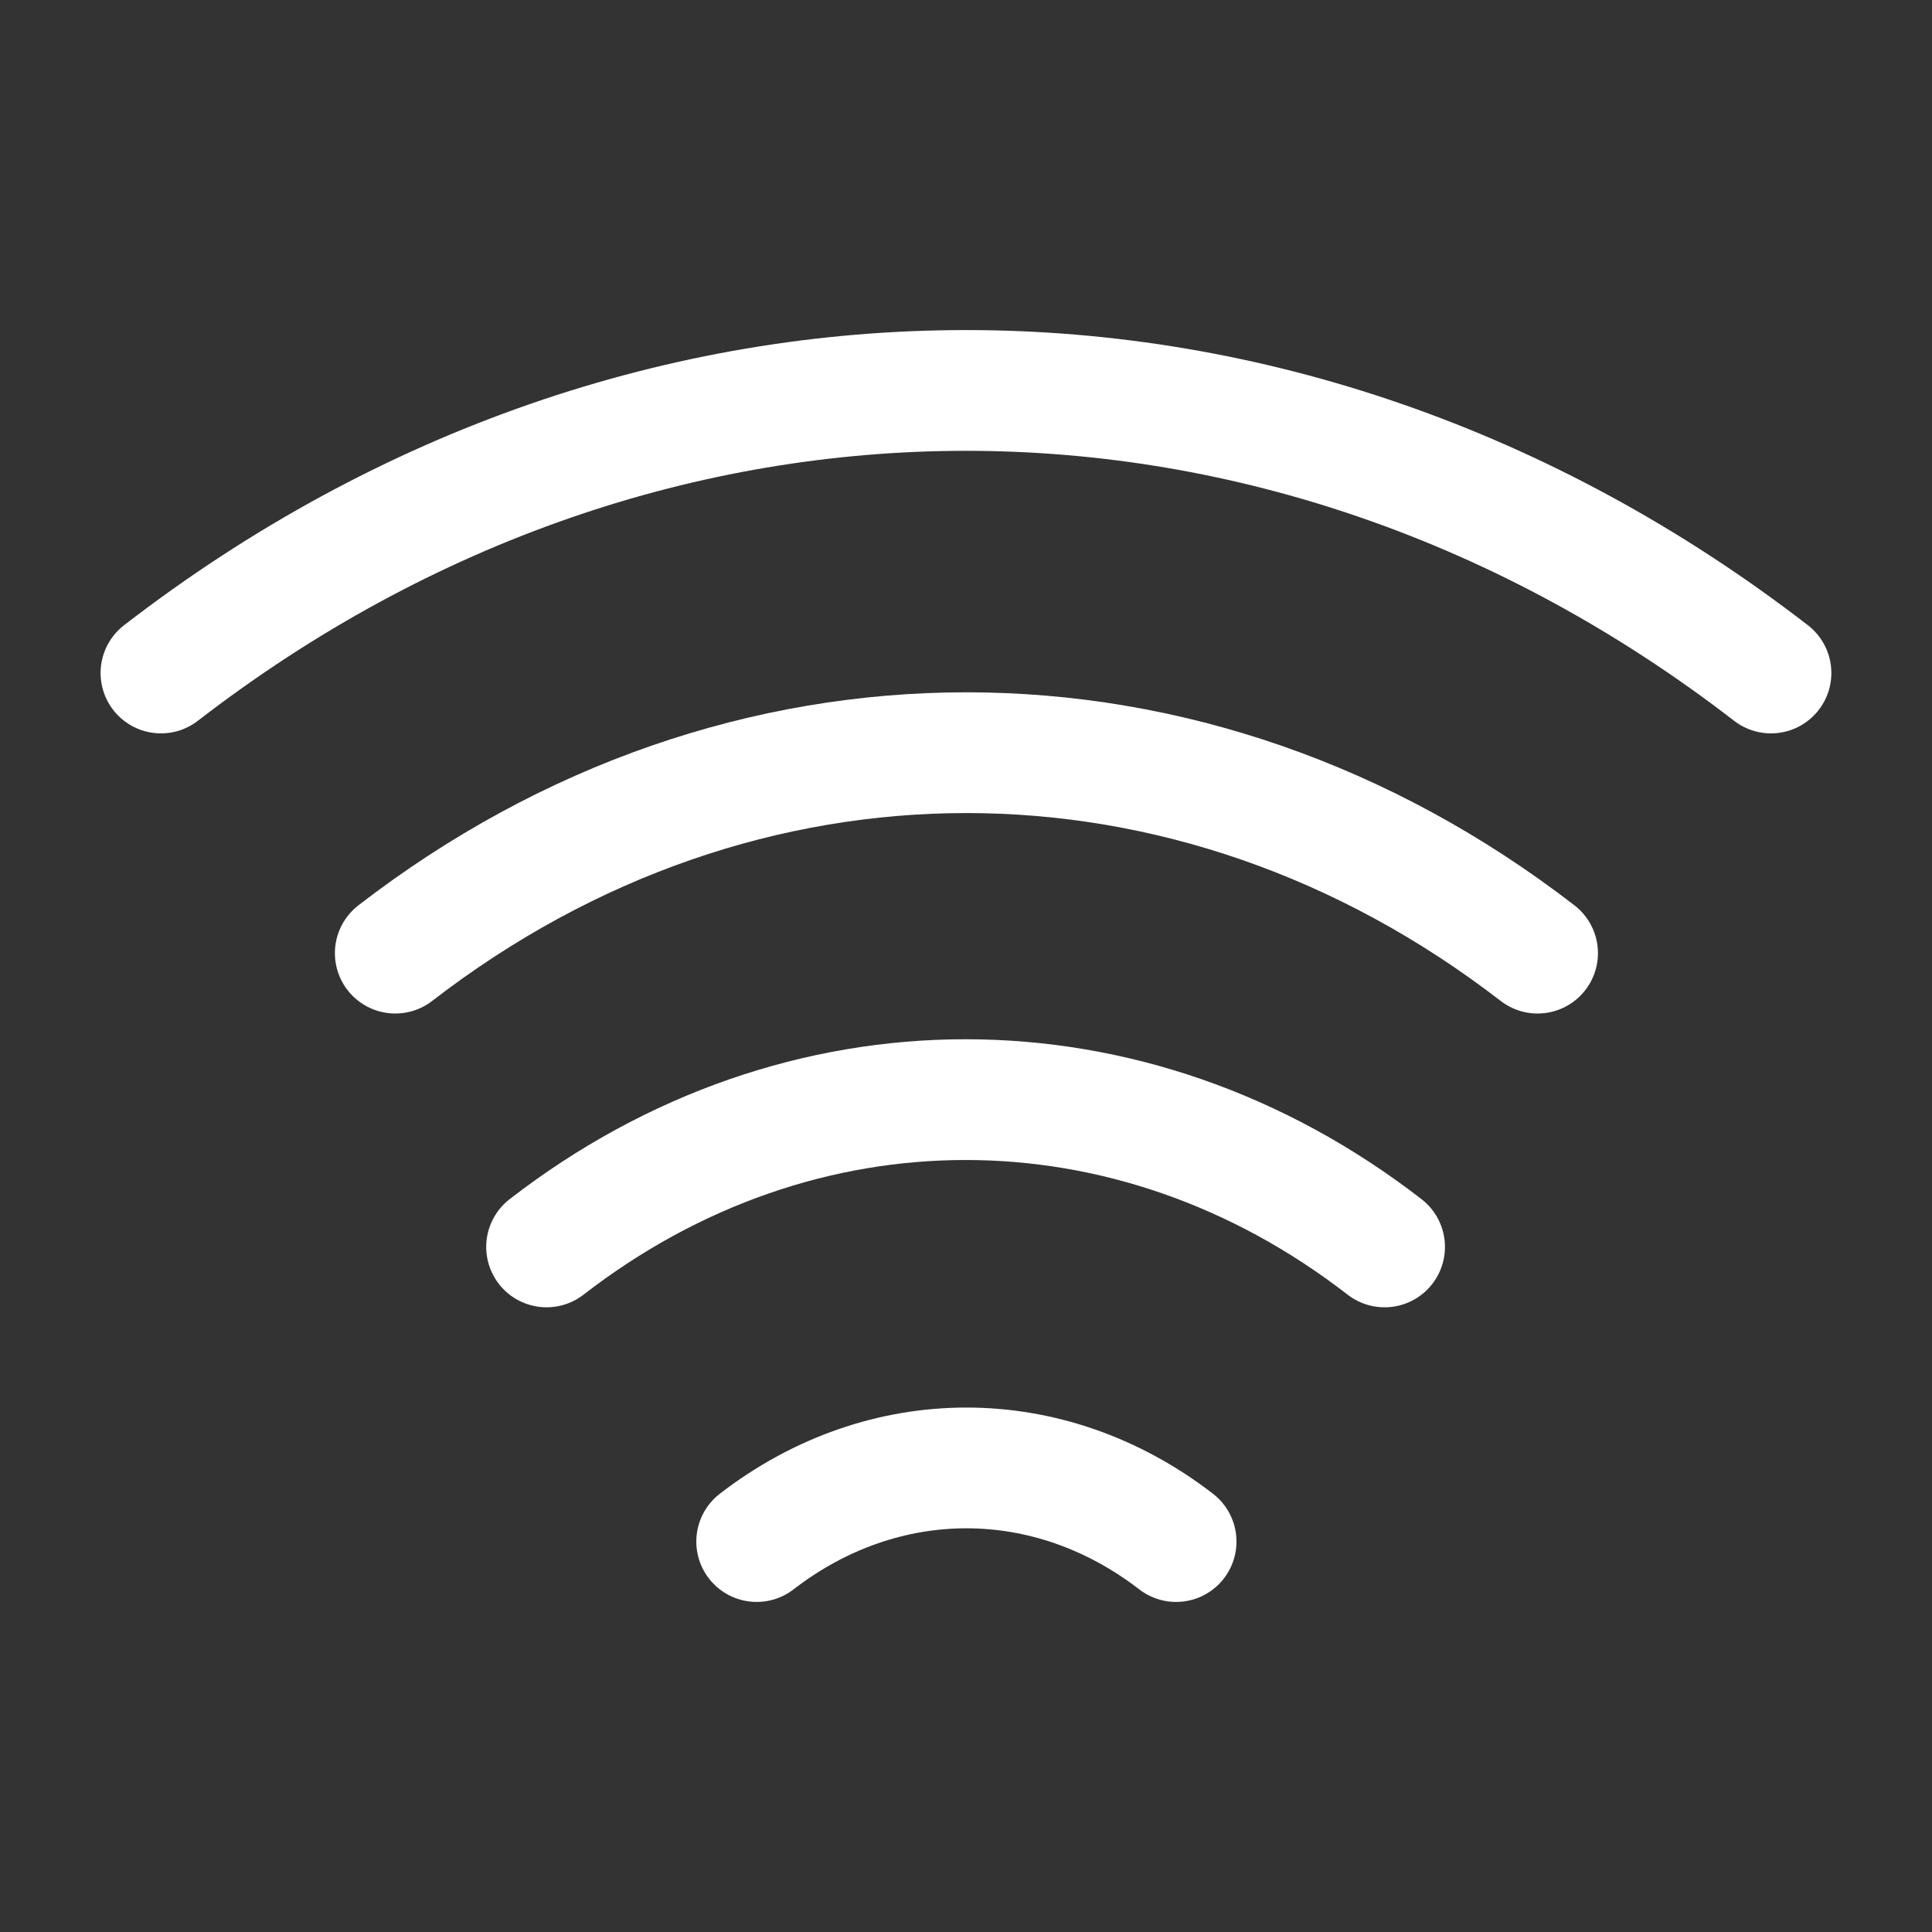
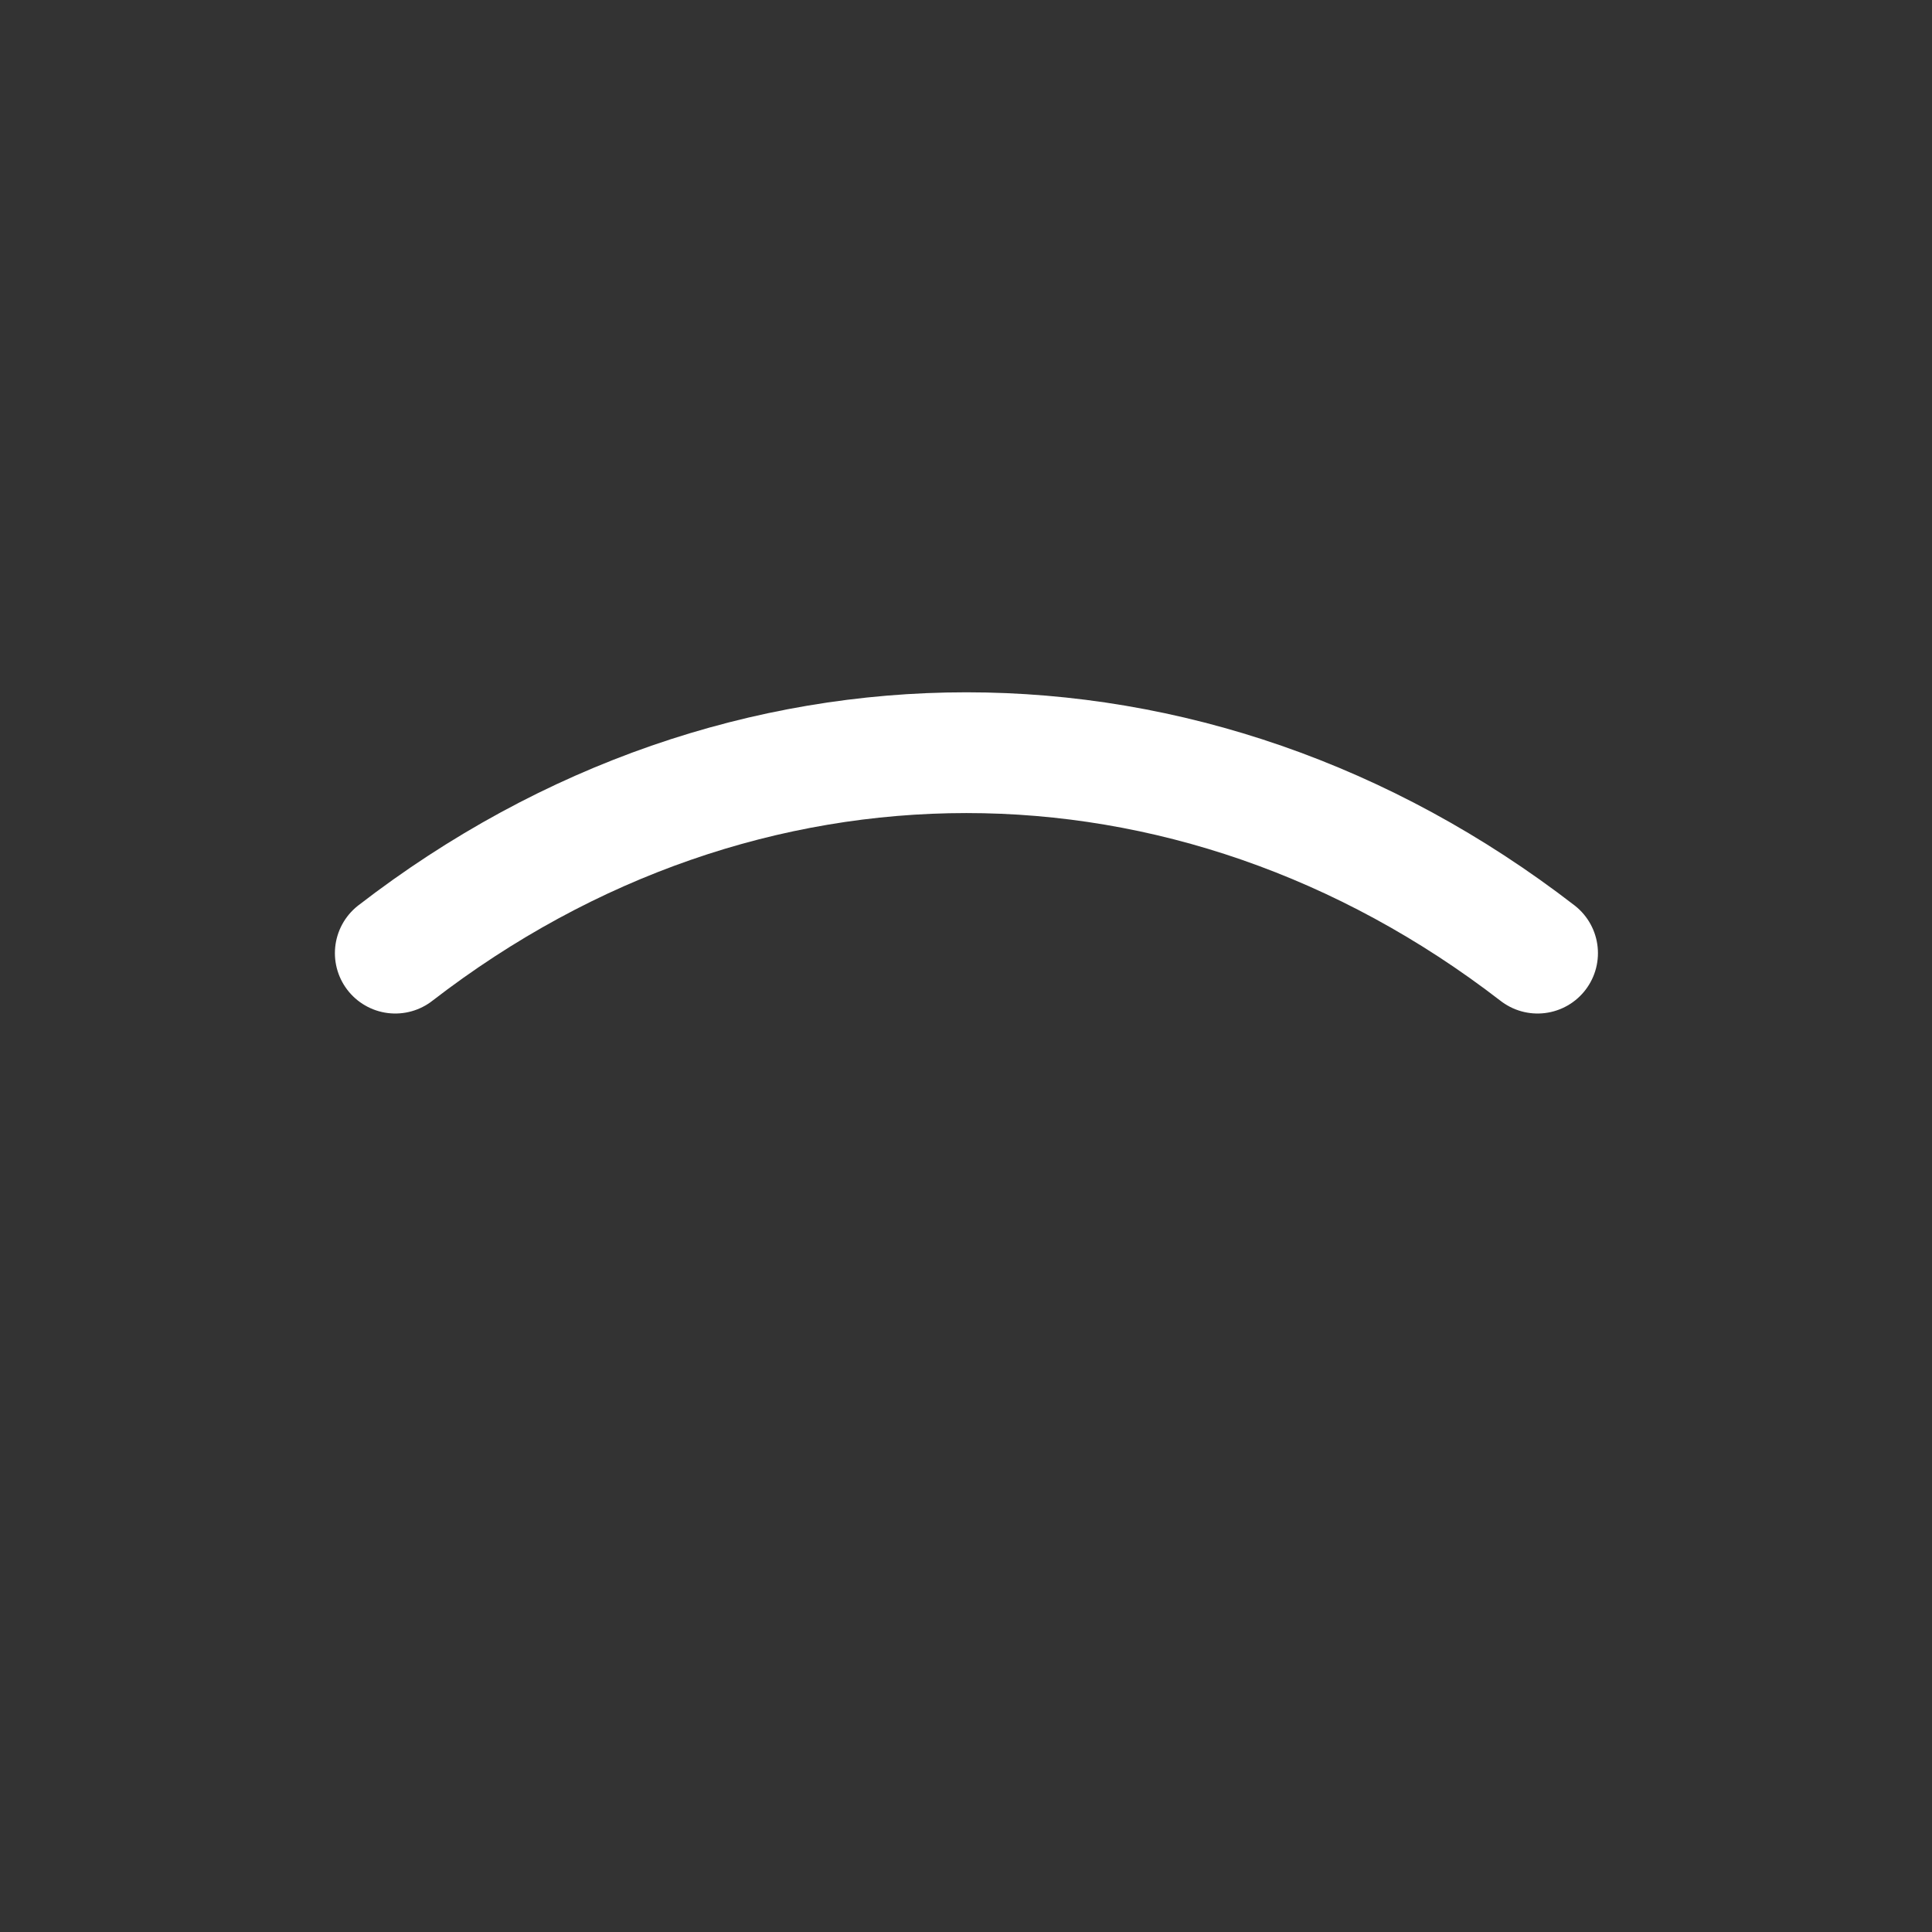
<svg xmlns="http://www.w3.org/2000/svg" width="32" height="32" viewBox="0 0 32 32" fill="none">
  <rect x="0" y="0" width="32" height="32" fill="#333333" stroke="none" />
  <path d="M6.547 15.787C12.28 11.36 19.733 11.36 25.467 15.787" stroke="white" stroke-width="2" stroke-linecap="round" stroke-linejoin="round" />
-   <path d="M2.666 11.147C10.746 4.907 21.253 4.907 29.333 11.147" stroke="white" stroke-width="2" stroke-linecap="round" stroke-linejoin="round" />
-   <path d="M9.053 20.653C13.253 17.4 18.733 17.4 22.933 20.653" stroke="white" stroke-width="2" stroke-linecap="round" stroke-linejoin="round" />
-   <path d="M12.533 25.533C14.64 23.907 17.373 23.907 19.48 25.533" stroke="white" stroke-width="2" stroke-linecap="round" stroke-linejoin="round" />
</svg>